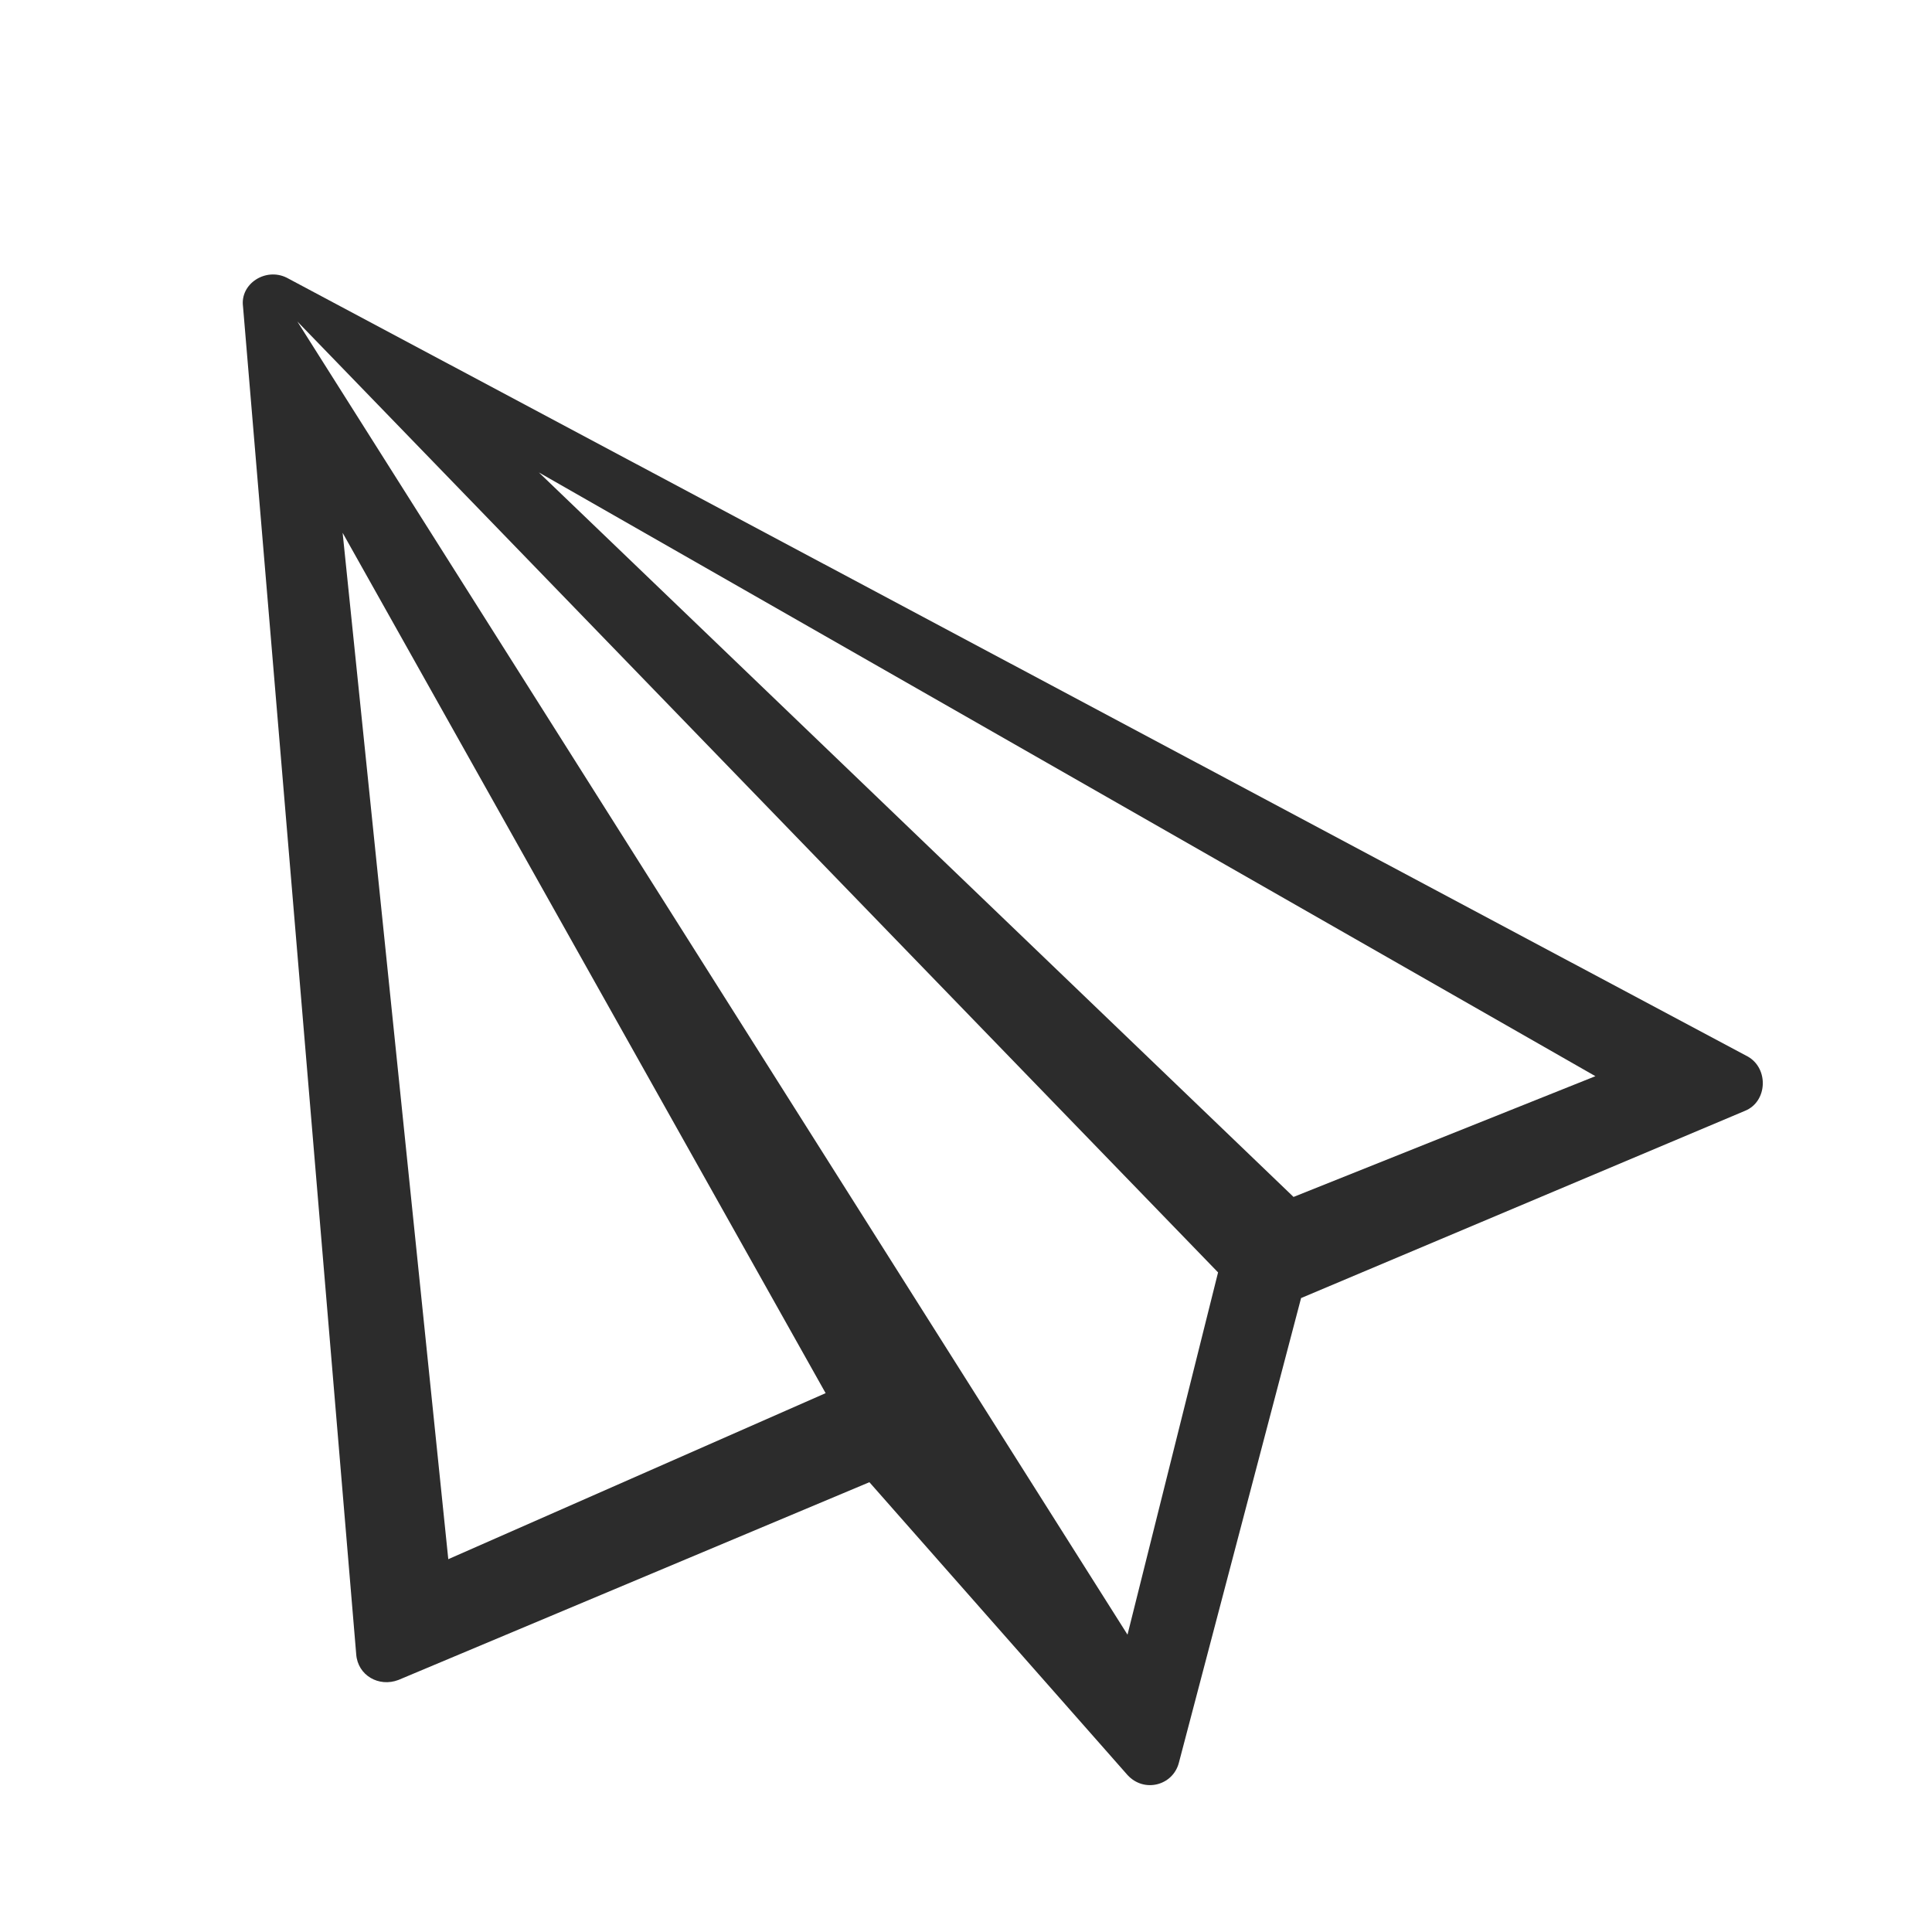
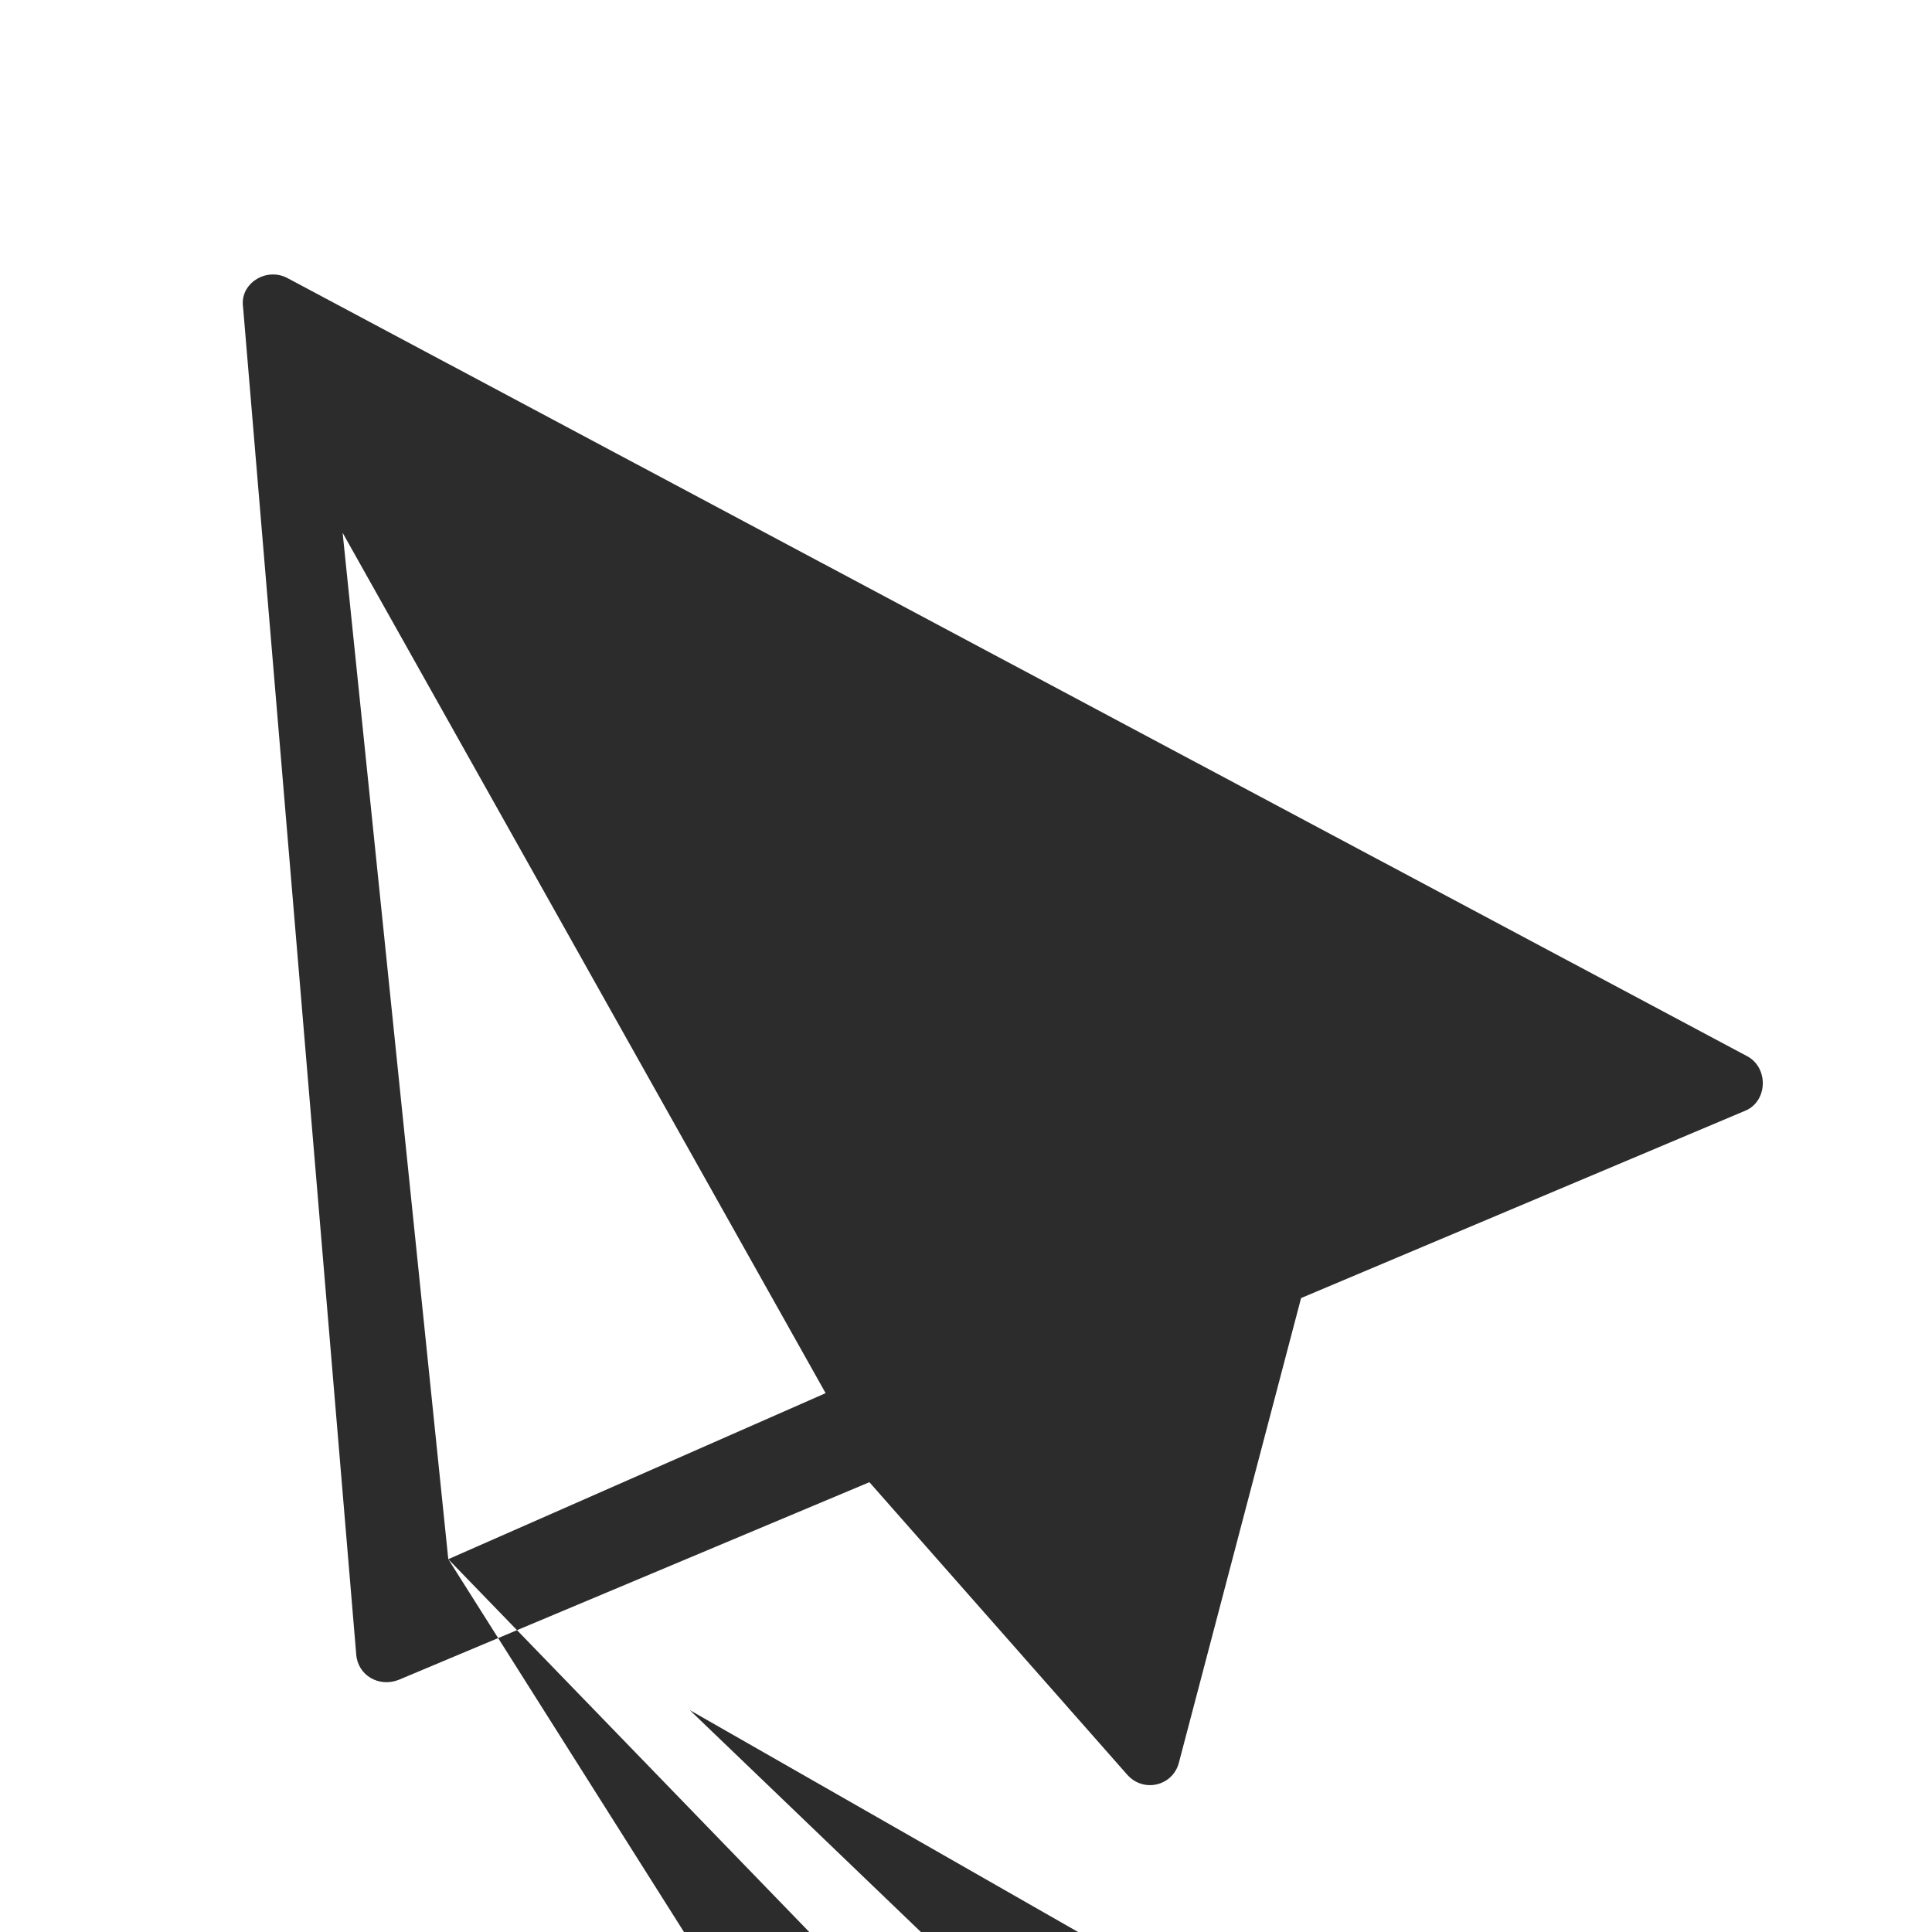
<svg xmlns="http://www.w3.org/2000/svg" t="1688226739713" class="icon" viewBox="0 0 1024 1024" version="1.1" p-id="9980" width="200" height="200">
-   <path d="M926.4 560L152 147.2c-11.2-5.6-24.8 3.2-23.2 15.2l60 714.4c0.8 11.2 12 17.6 22.4 13.6l249.6-104.8 136.8 155.2c8.8 9.6 24 5.6 27.2-6.4L689.6 688l235.2-99.2c12-4.8 12.8-22.4 1.6-28.8z m-688.8 266.4l-56-544 256 456-200 88z m-80-656l488 504-48 192m88-232l-400-384 560 320-160 64z" p-id="9981" fill="#2c2c2c" />
+   <path d="M926.4 560L152 147.2c-11.2-5.6-24.8 3.2-23.2 15.2l60 714.4c0.8 11.2 12 17.6 22.4 13.6l249.6-104.8 136.8 155.2c8.8 9.6 24 5.6 27.2-6.4L689.6 688l235.2-99.2c12-4.8 12.8-22.4 1.6-28.8z m-688.8 266.4l-56-544 256 456-200 88z l488 504-48 192m88-232l-400-384 560 320-160 64z" p-id="9981" fill="#2c2c2c" />
</svg>